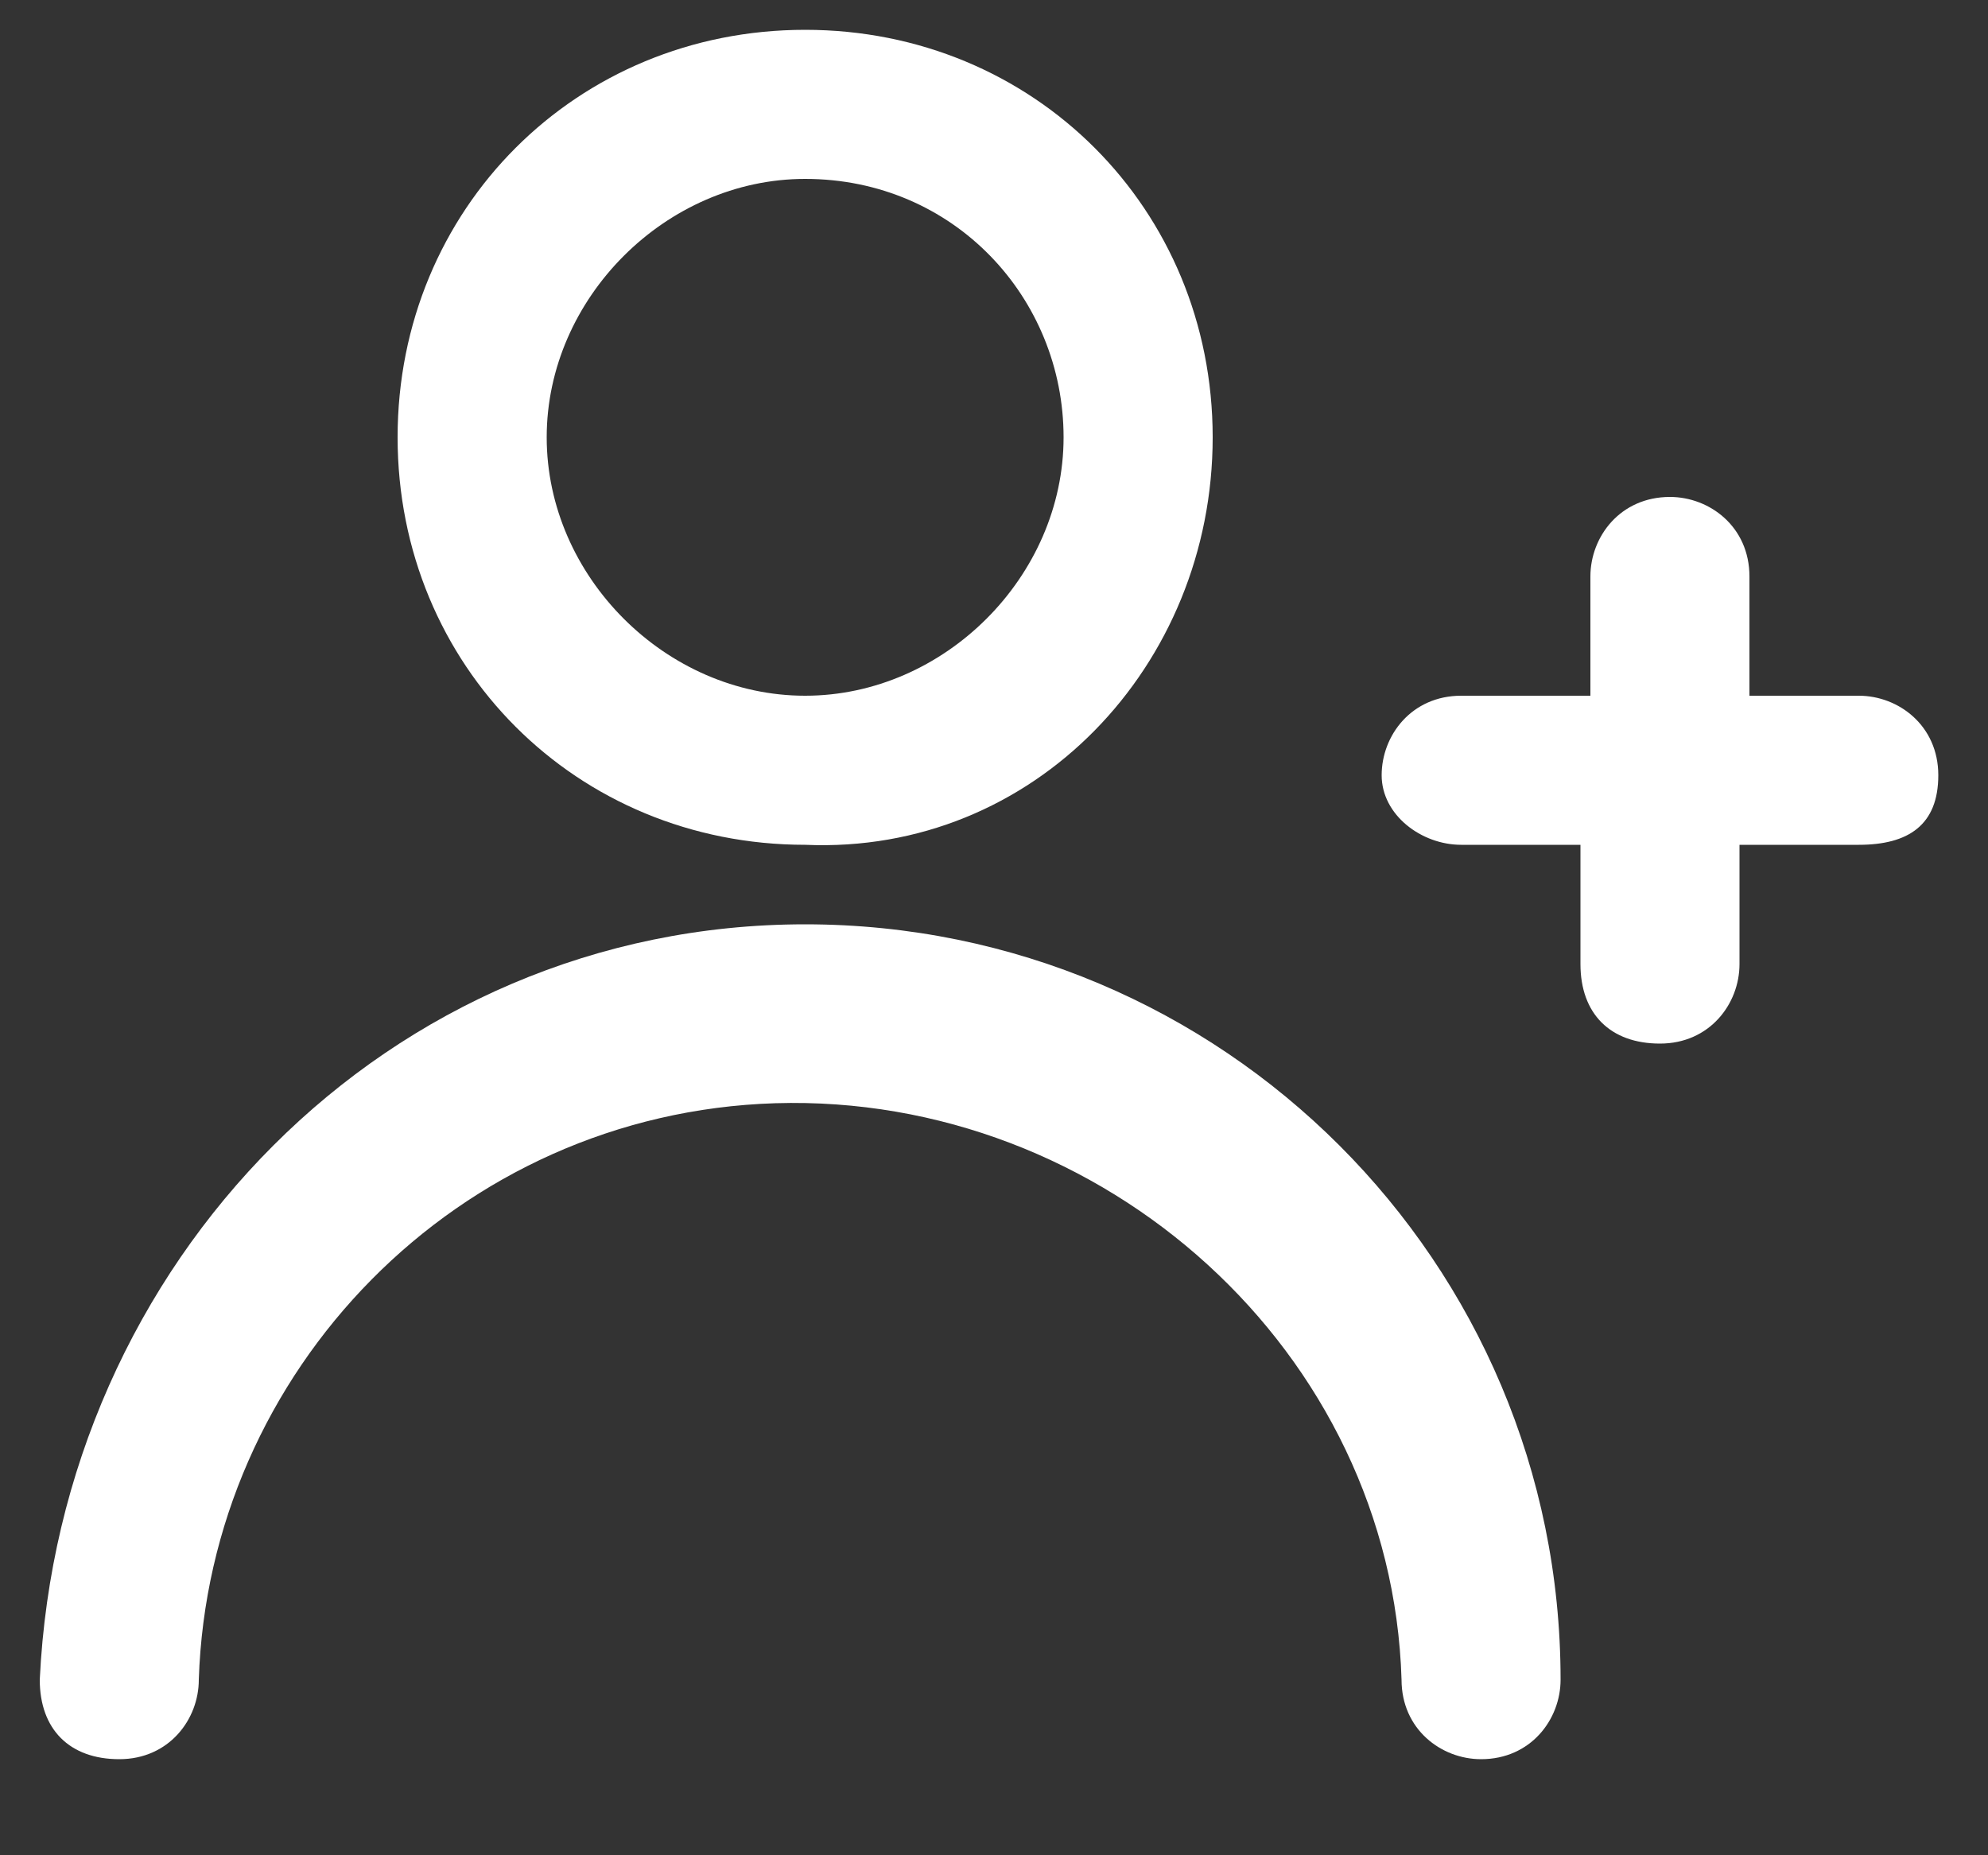
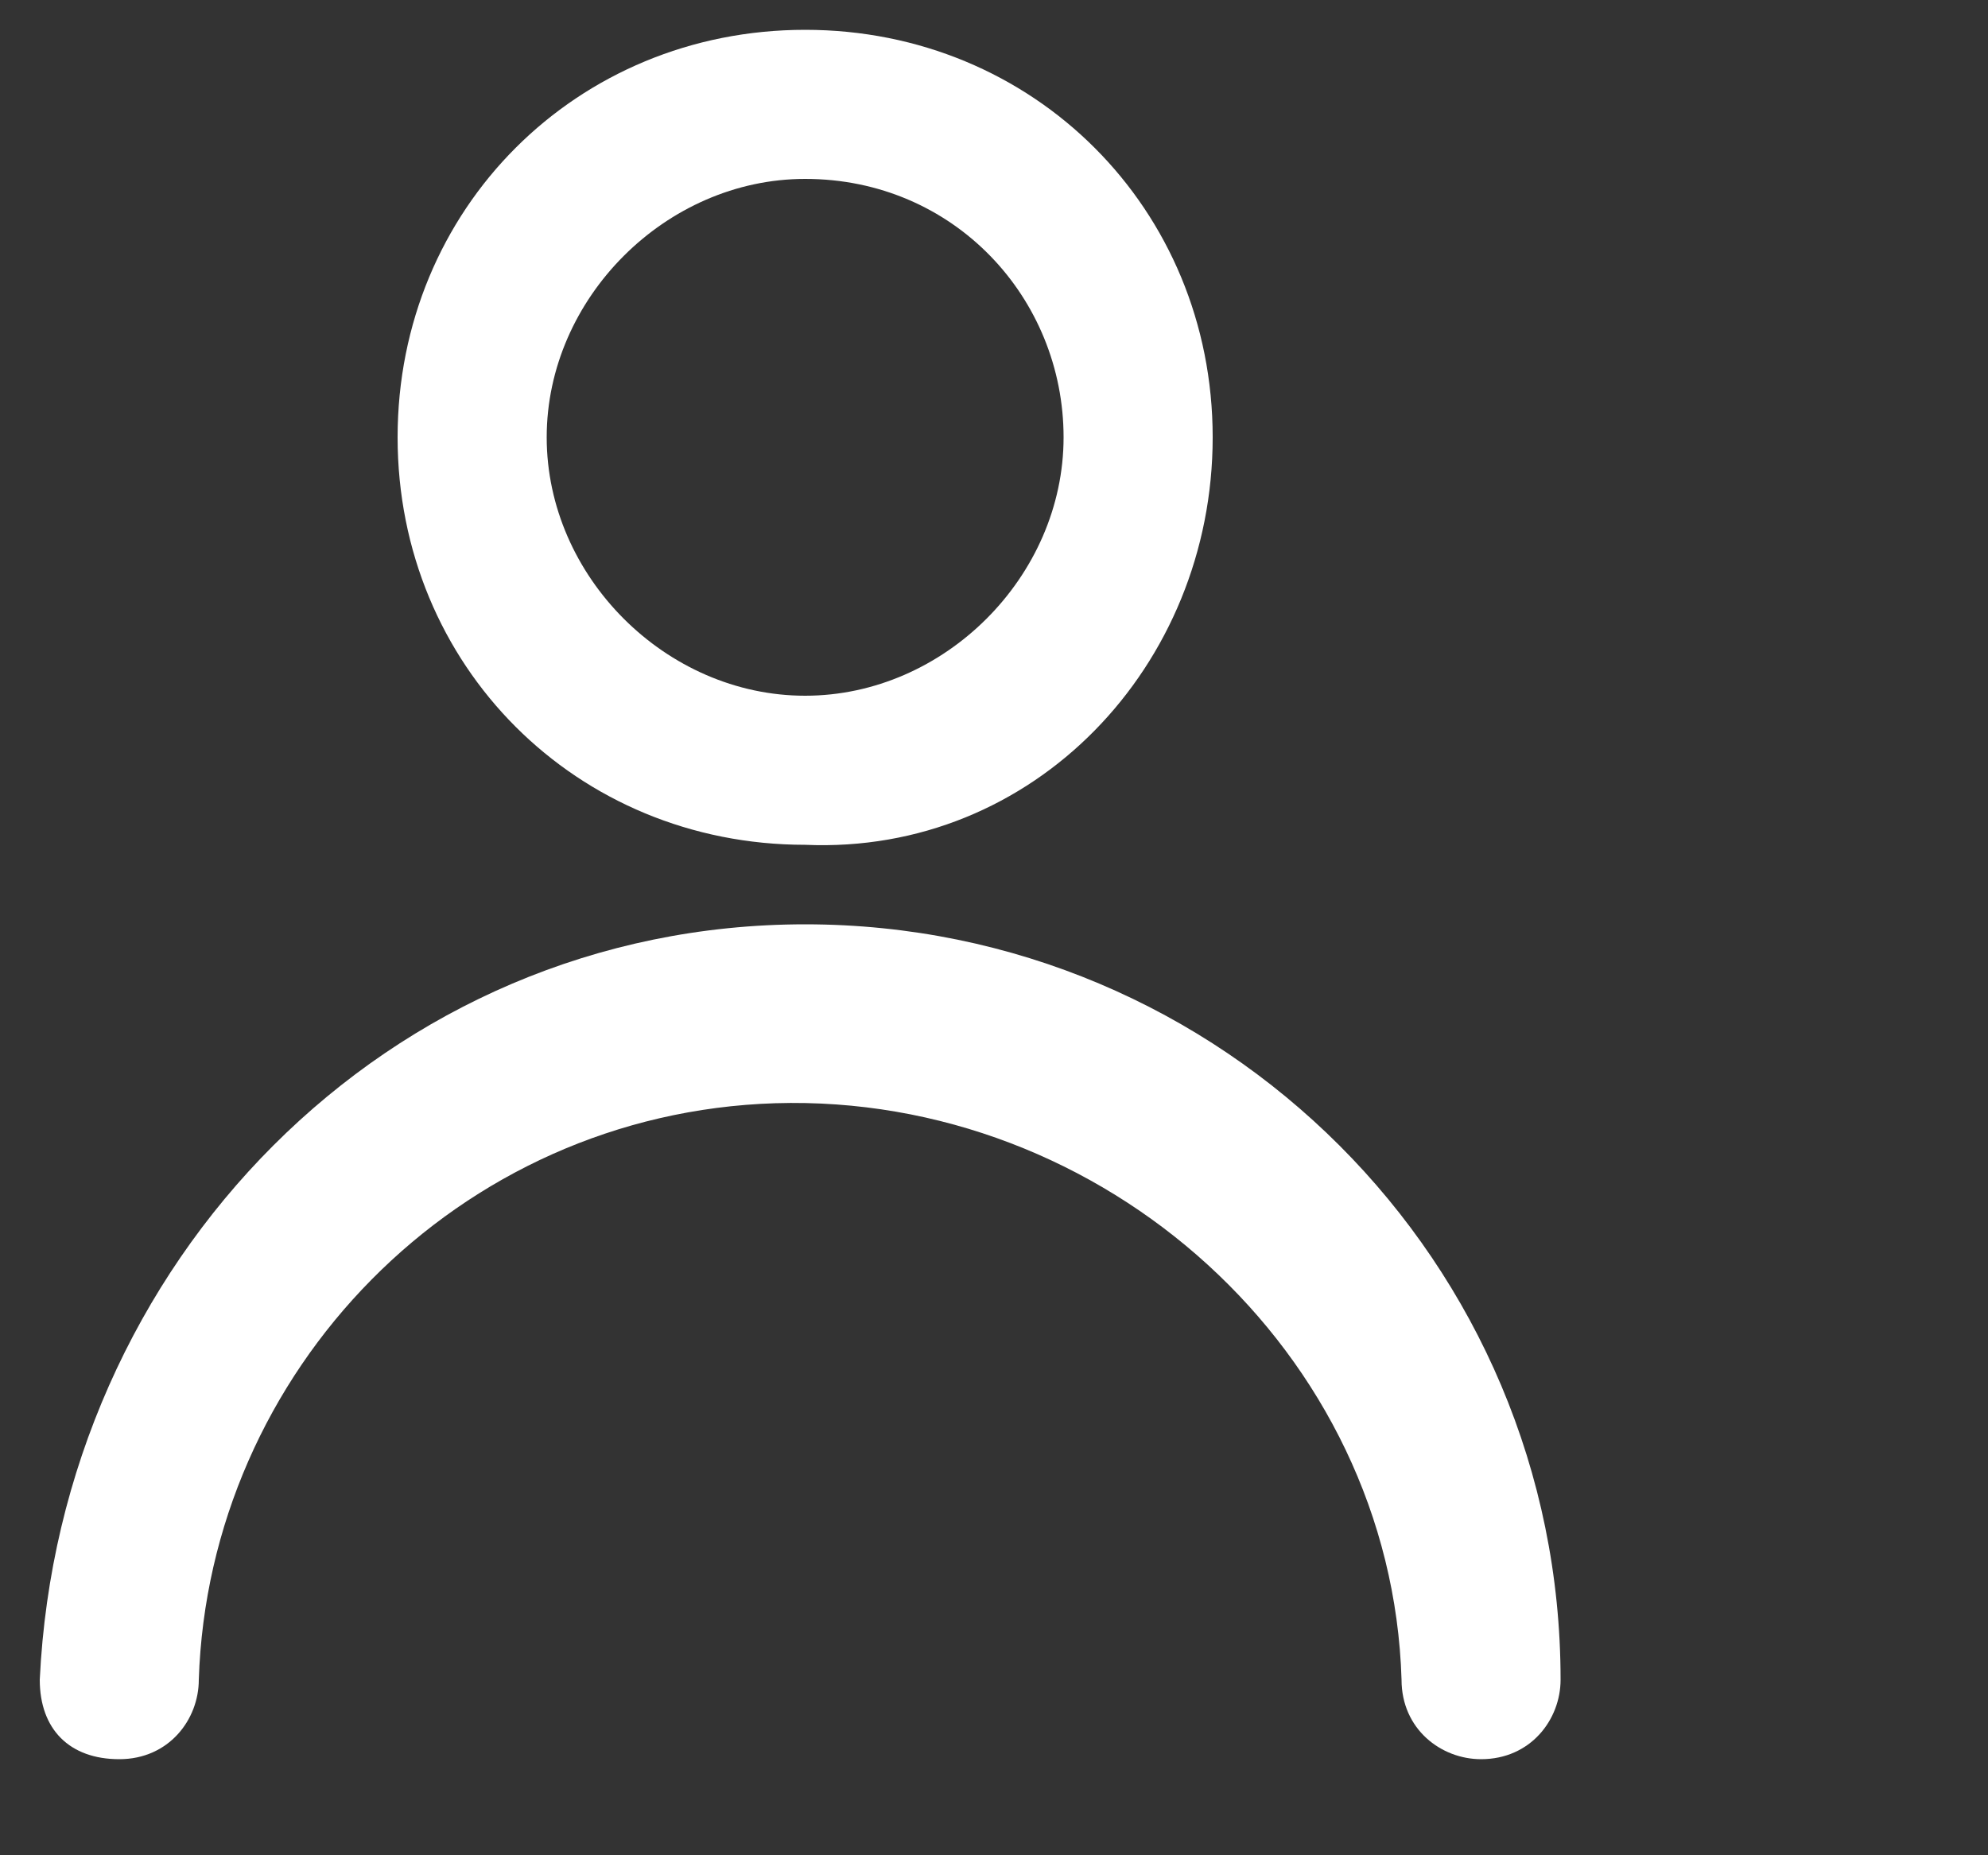
<svg xmlns="http://www.w3.org/2000/svg" width="15" height="14" viewBox="0 0 15 14" fill="none">
  <rect x="0" y="0" width="15" height="14" fill="#333333" stroke="none" />
  <path fill-rule="evenodd" clip-rule="evenodd" d="M3 3.3C3 5.025 4.35 6.375 6.075 6.375C7.8 6.45 9.15 5.025 9.15 3.3C9.15 1.575 7.8 0.225 6.075 0.225C4.35 0.225 3 1.575 3 3.3ZM4.125 3.3C4.125 2.25 5.025 1.35 6.075 1.35C7.2 1.35 8.025 2.25 8.025 3.3C8.025 4.35 7.125 5.25 6.075 5.25C5.025 5.25 4.125 4.35 4.125 3.3Z" fill="white" />
  <path d="M6.075 6.975C9.225 6.975 11.775 9.525 11.775 12.675C11.775 12.975 11.55 13.275 11.175 13.275C10.875 13.275 10.575 13.05 10.575 12.675C10.5 10.2 8.325 8.25 5.85 8.325C3.45 8.4 1.575 10.35 1.5 12.675C1.5 12.975 1.275 13.275 0.9 13.275C0.525 13.275 0.3 13.05 0.3 12.675C0.45 9.525 2.925 6.975 6.075 6.975Z" fill="white" />
-   <path d="M11.025 6.375C10.725 6.375 10.425 6.15 10.425 5.85C10.425 5.55 10.65 5.25 11.025 5.25H12V4.35C12 4.05 12.225 3.75 12.6 3.75C12.9 3.75 13.2 3.975 13.2 4.35V5.25H14.025C14.325 5.25 14.625 5.475 14.625 5.85C14.625 6.225 14.4 6.375 14.025 6.375H13.125V7.275C13.125 7.575 12.9 7.875 12.525 7.875C12.15 7.875 11.925 7.65 11.925 7.275V6.375H11.025Z" fill="white" />
</svg>